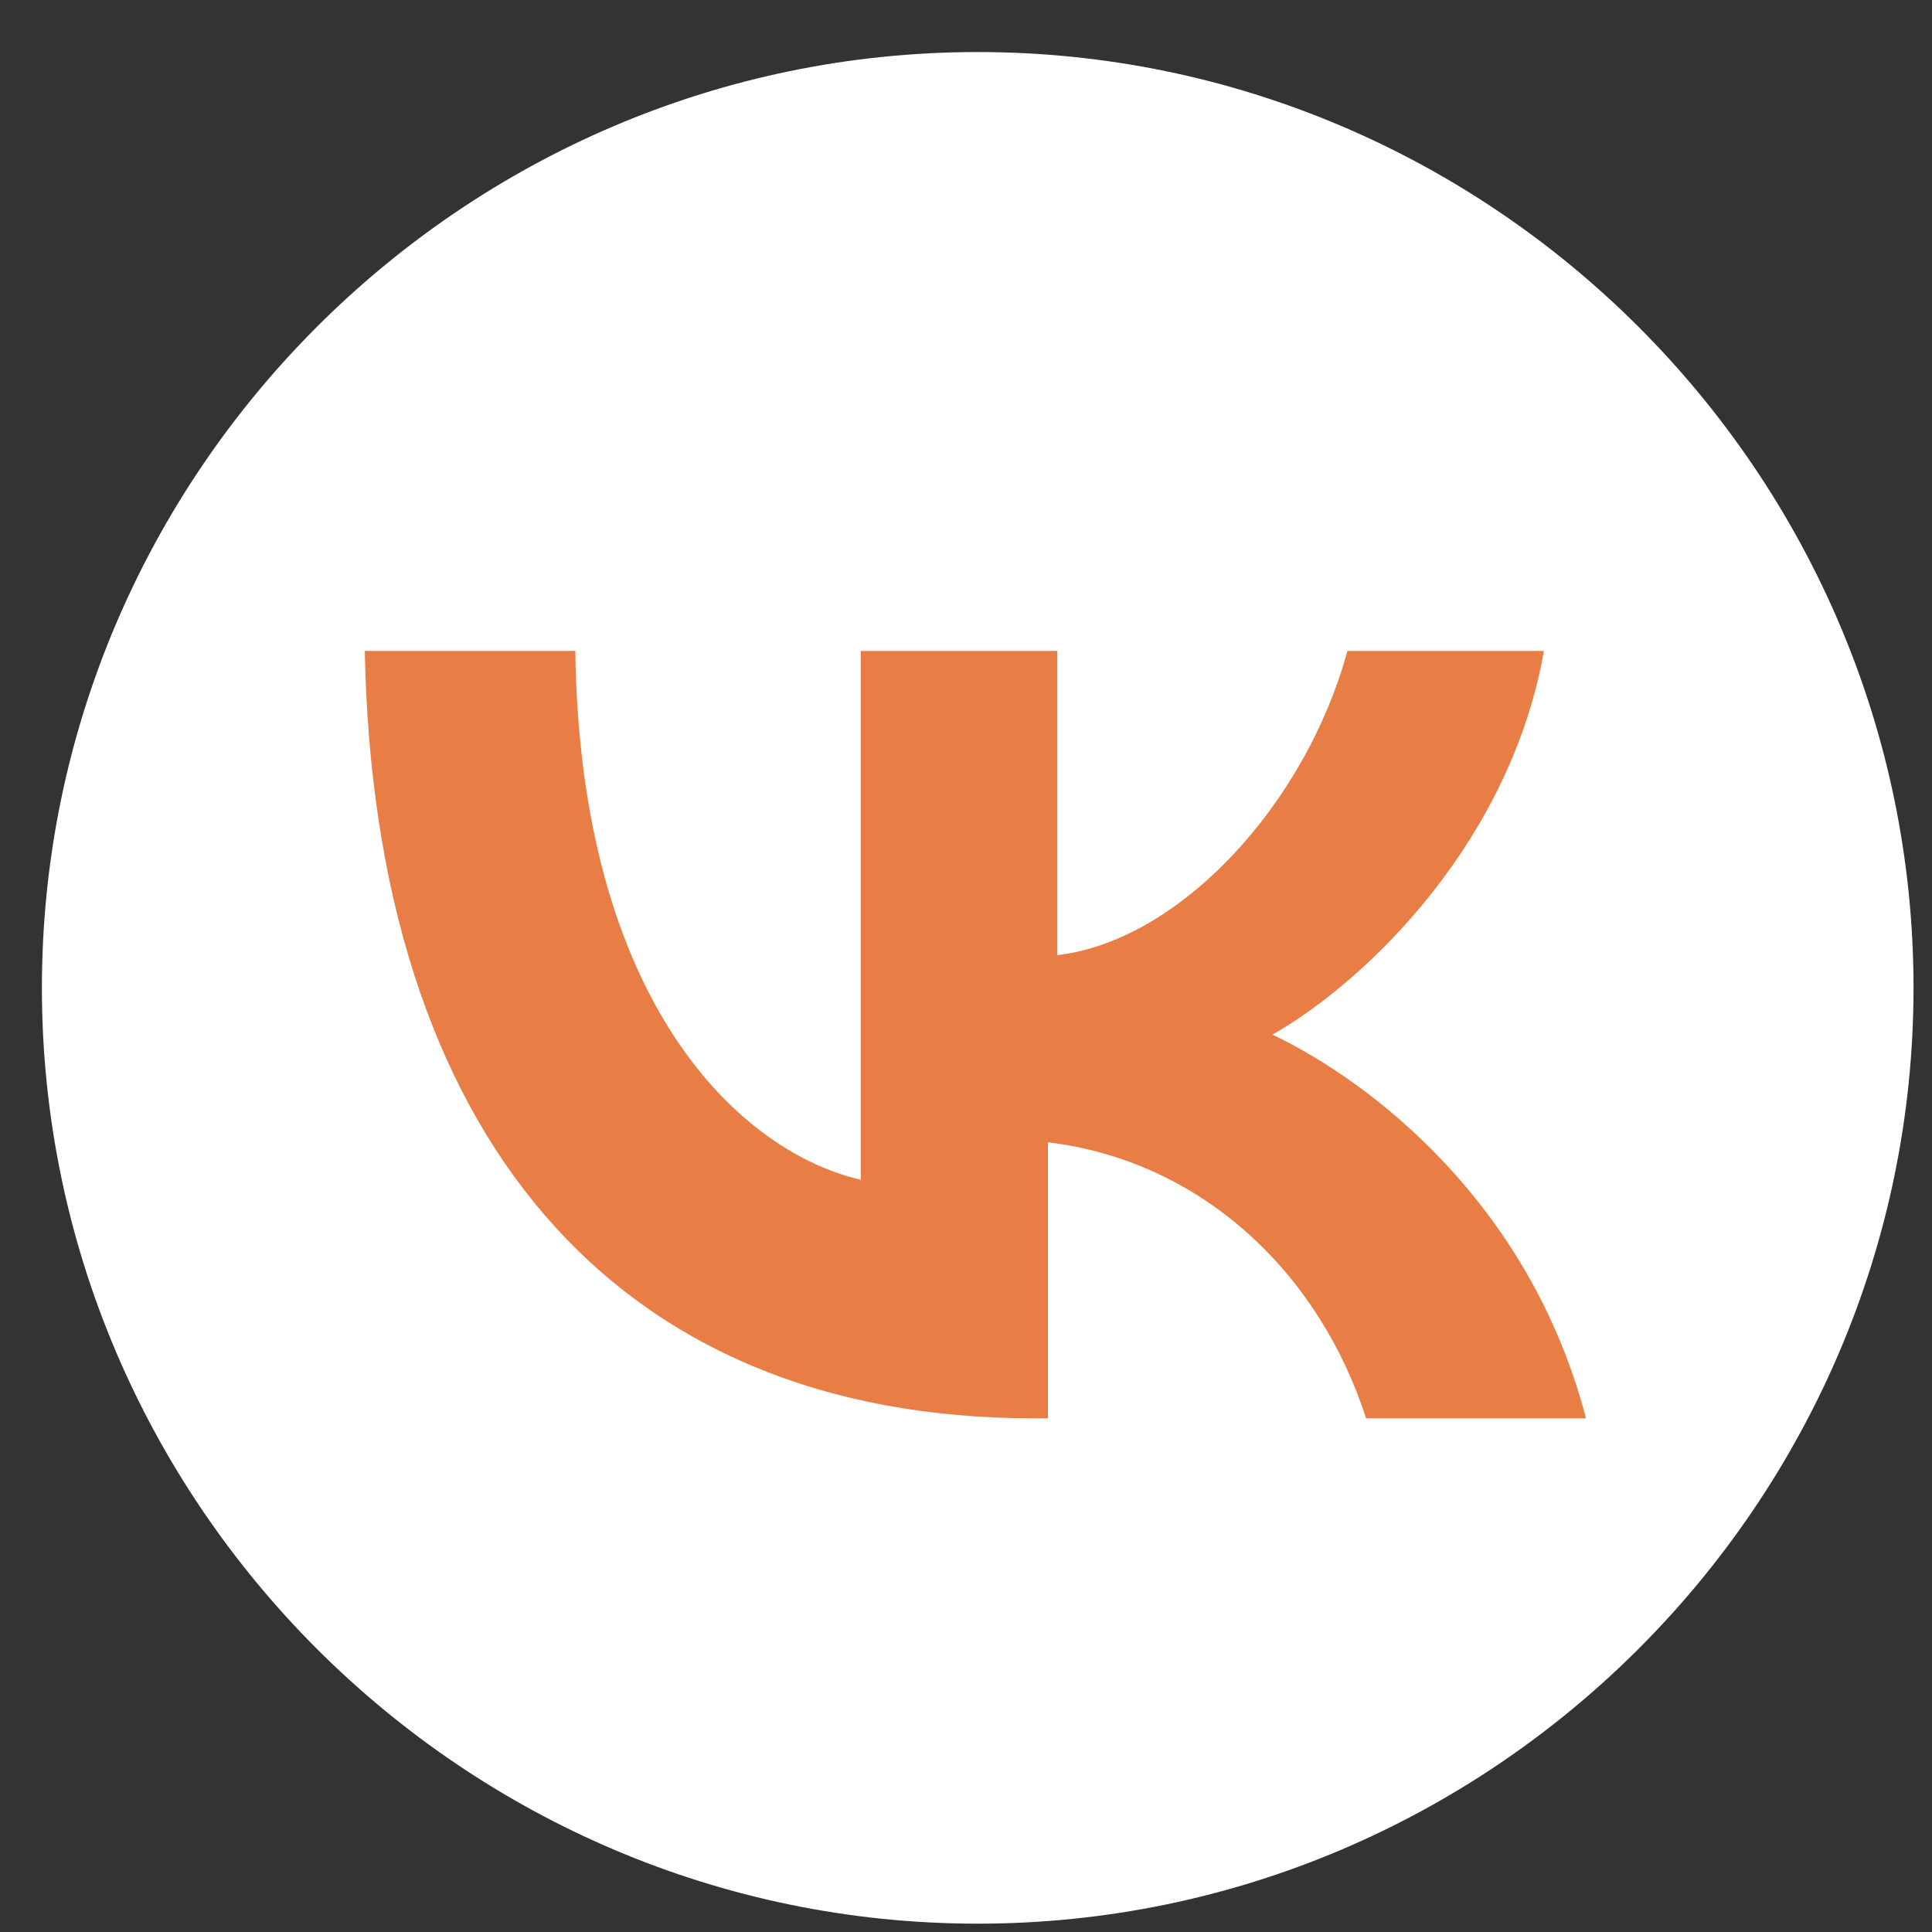
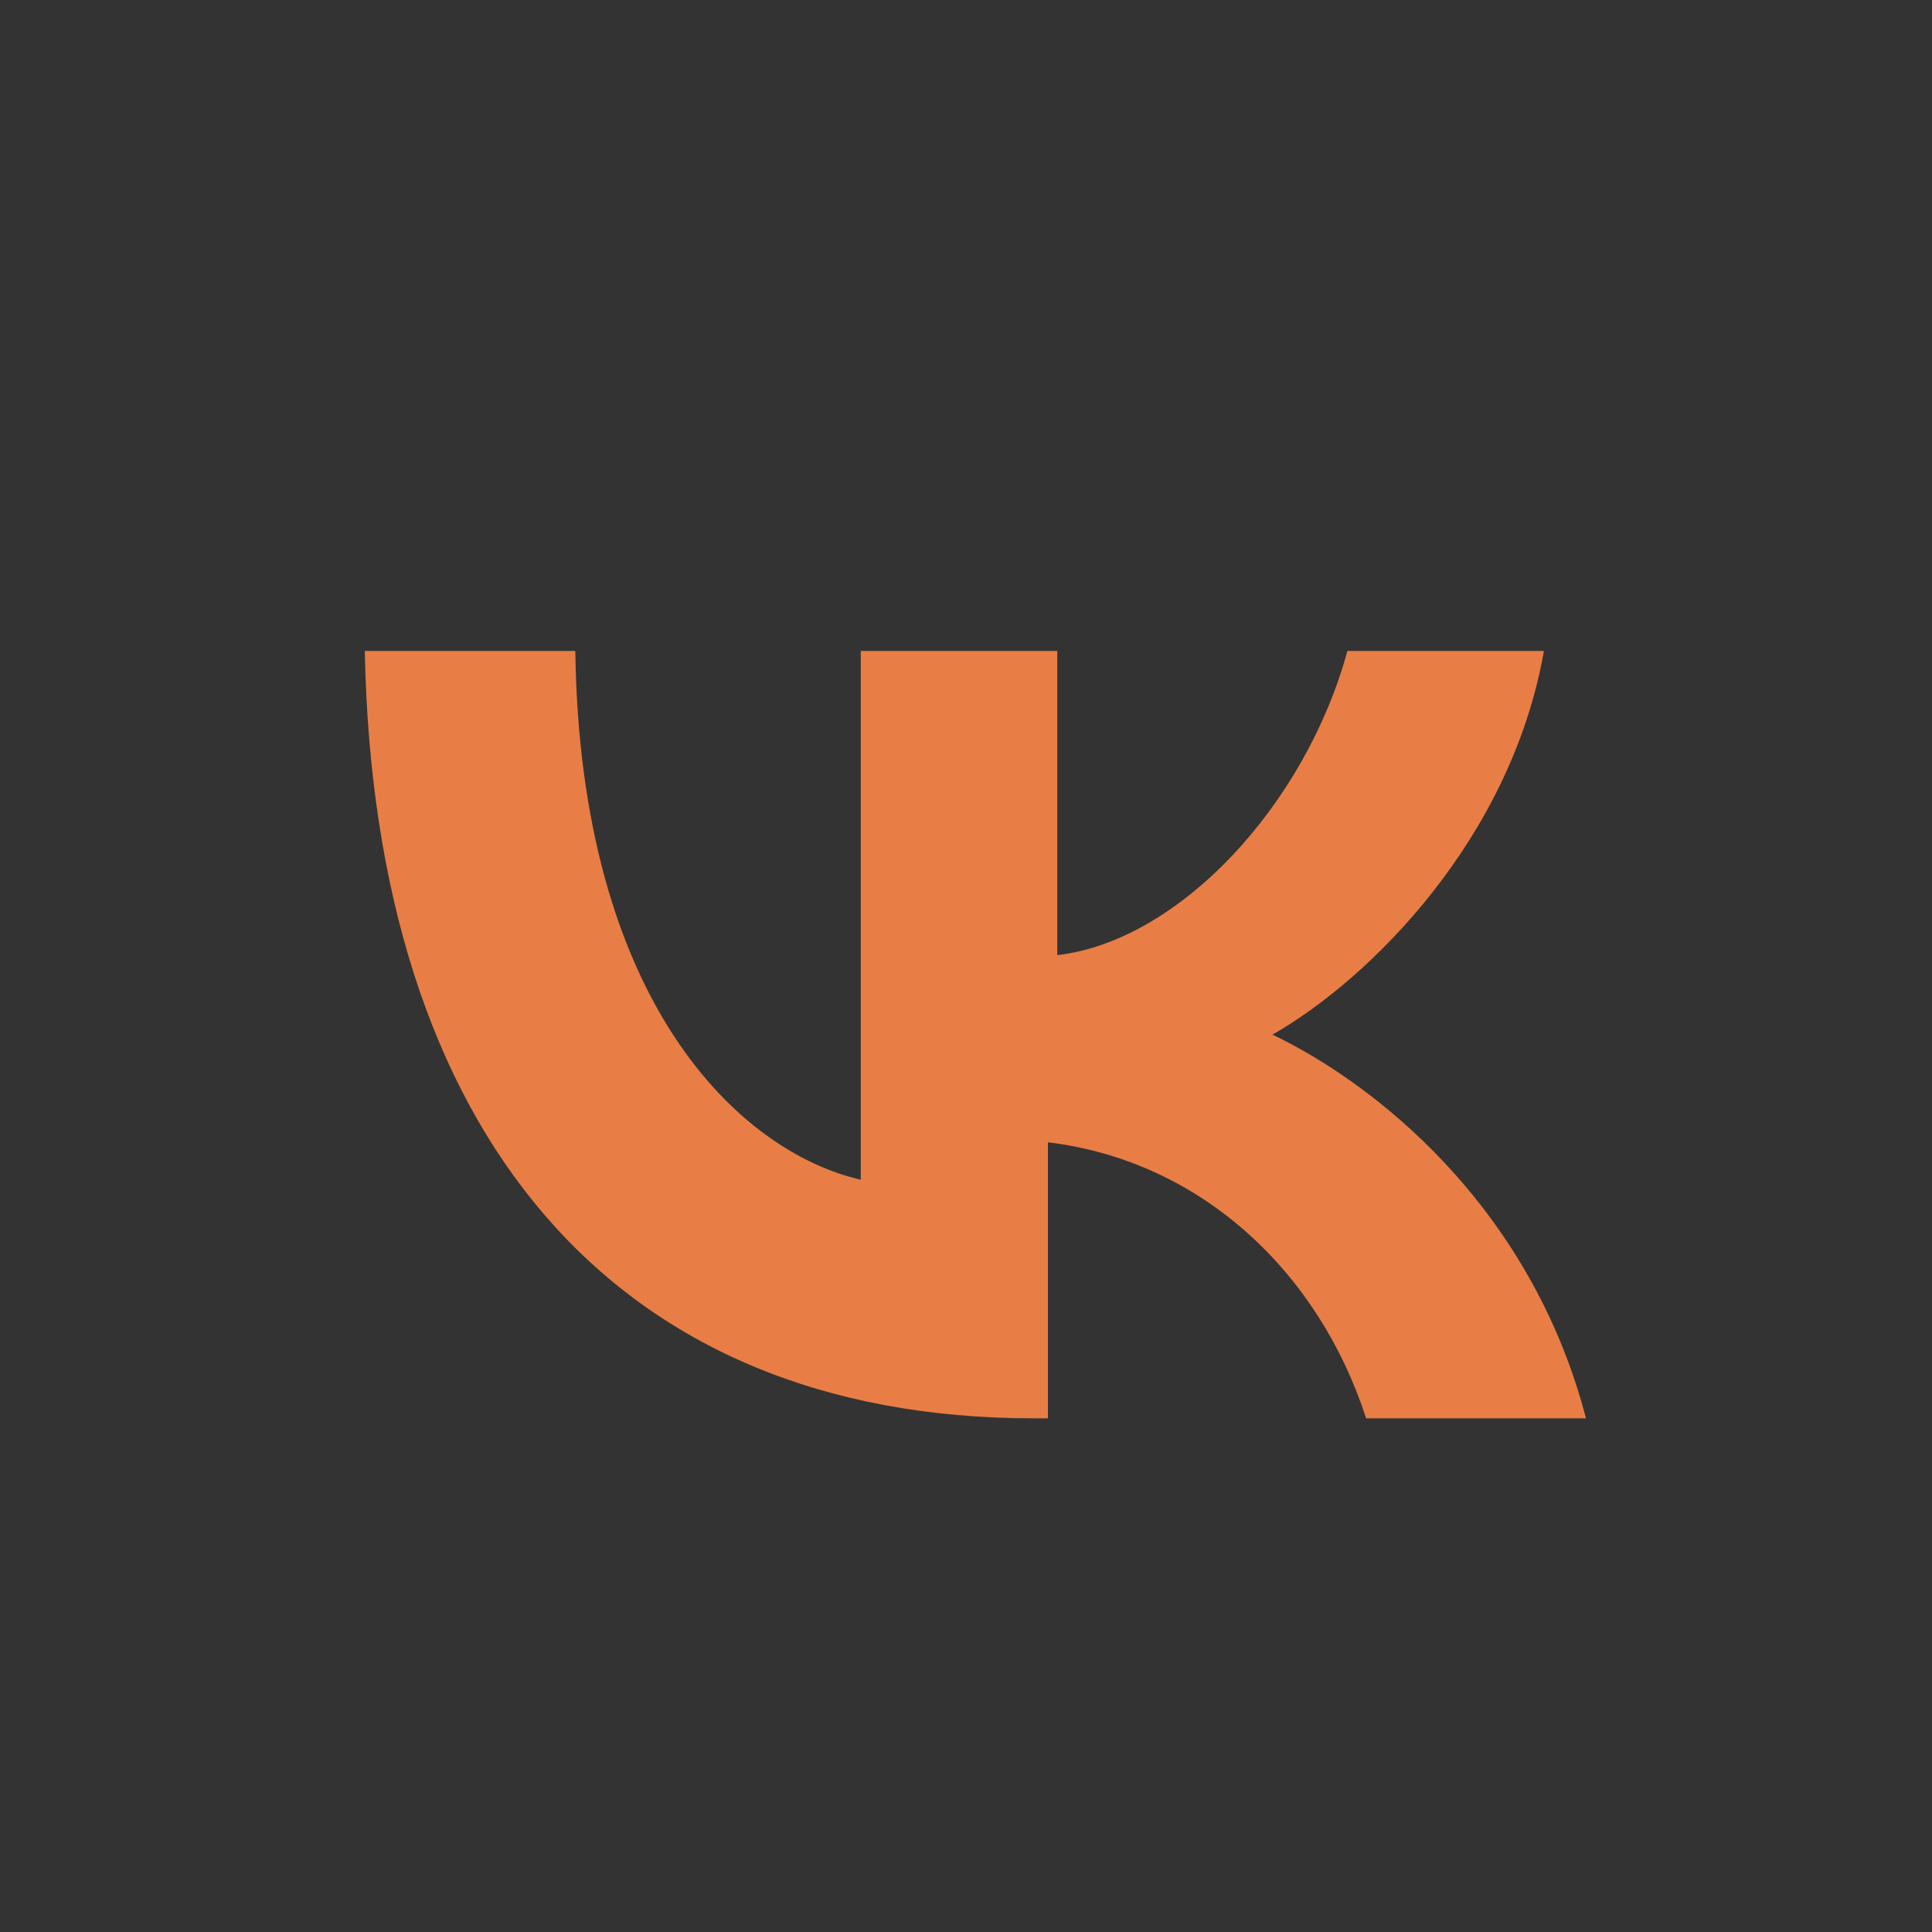
<svg xmlns="http://www.w3.org/2000/svg" width="32" height="32" viewBox="0 0 32 32" fill="none">
  <rect x="0" y="0" width="32" height="32" fill="#333333" stroke="none" />
-   <path d="M16.194 0.862C7.669 0.862 0.694 7.837 0.694 16.362C0.694 24.887 7.669 31.862 16.194 31.862C24.719 31.862 31.694 24.887 31.694 16.362C31.694 7.837 24.719 0.862 16.194 0.862Z" fill="white" />
  <path d="M17.124 23.492C10.149 23.492 6.197 18.765 6.042 10.782H9.529C9.607 16.595 12.242 19.075 14.257 19.54V10.782H17.512V15.82C19.526 15.587 21.619 13.34 22.317 10.782H25.572C25.029 13.882 22.704 16.207 21.076 17.137C22.704 17.912 25.339 19.927 26.269 23.492H22.627C21.852 21.09 19.914 19.23 17.357 18.92V23.492H17.124Z" fill="#E87E45" />
</svg>